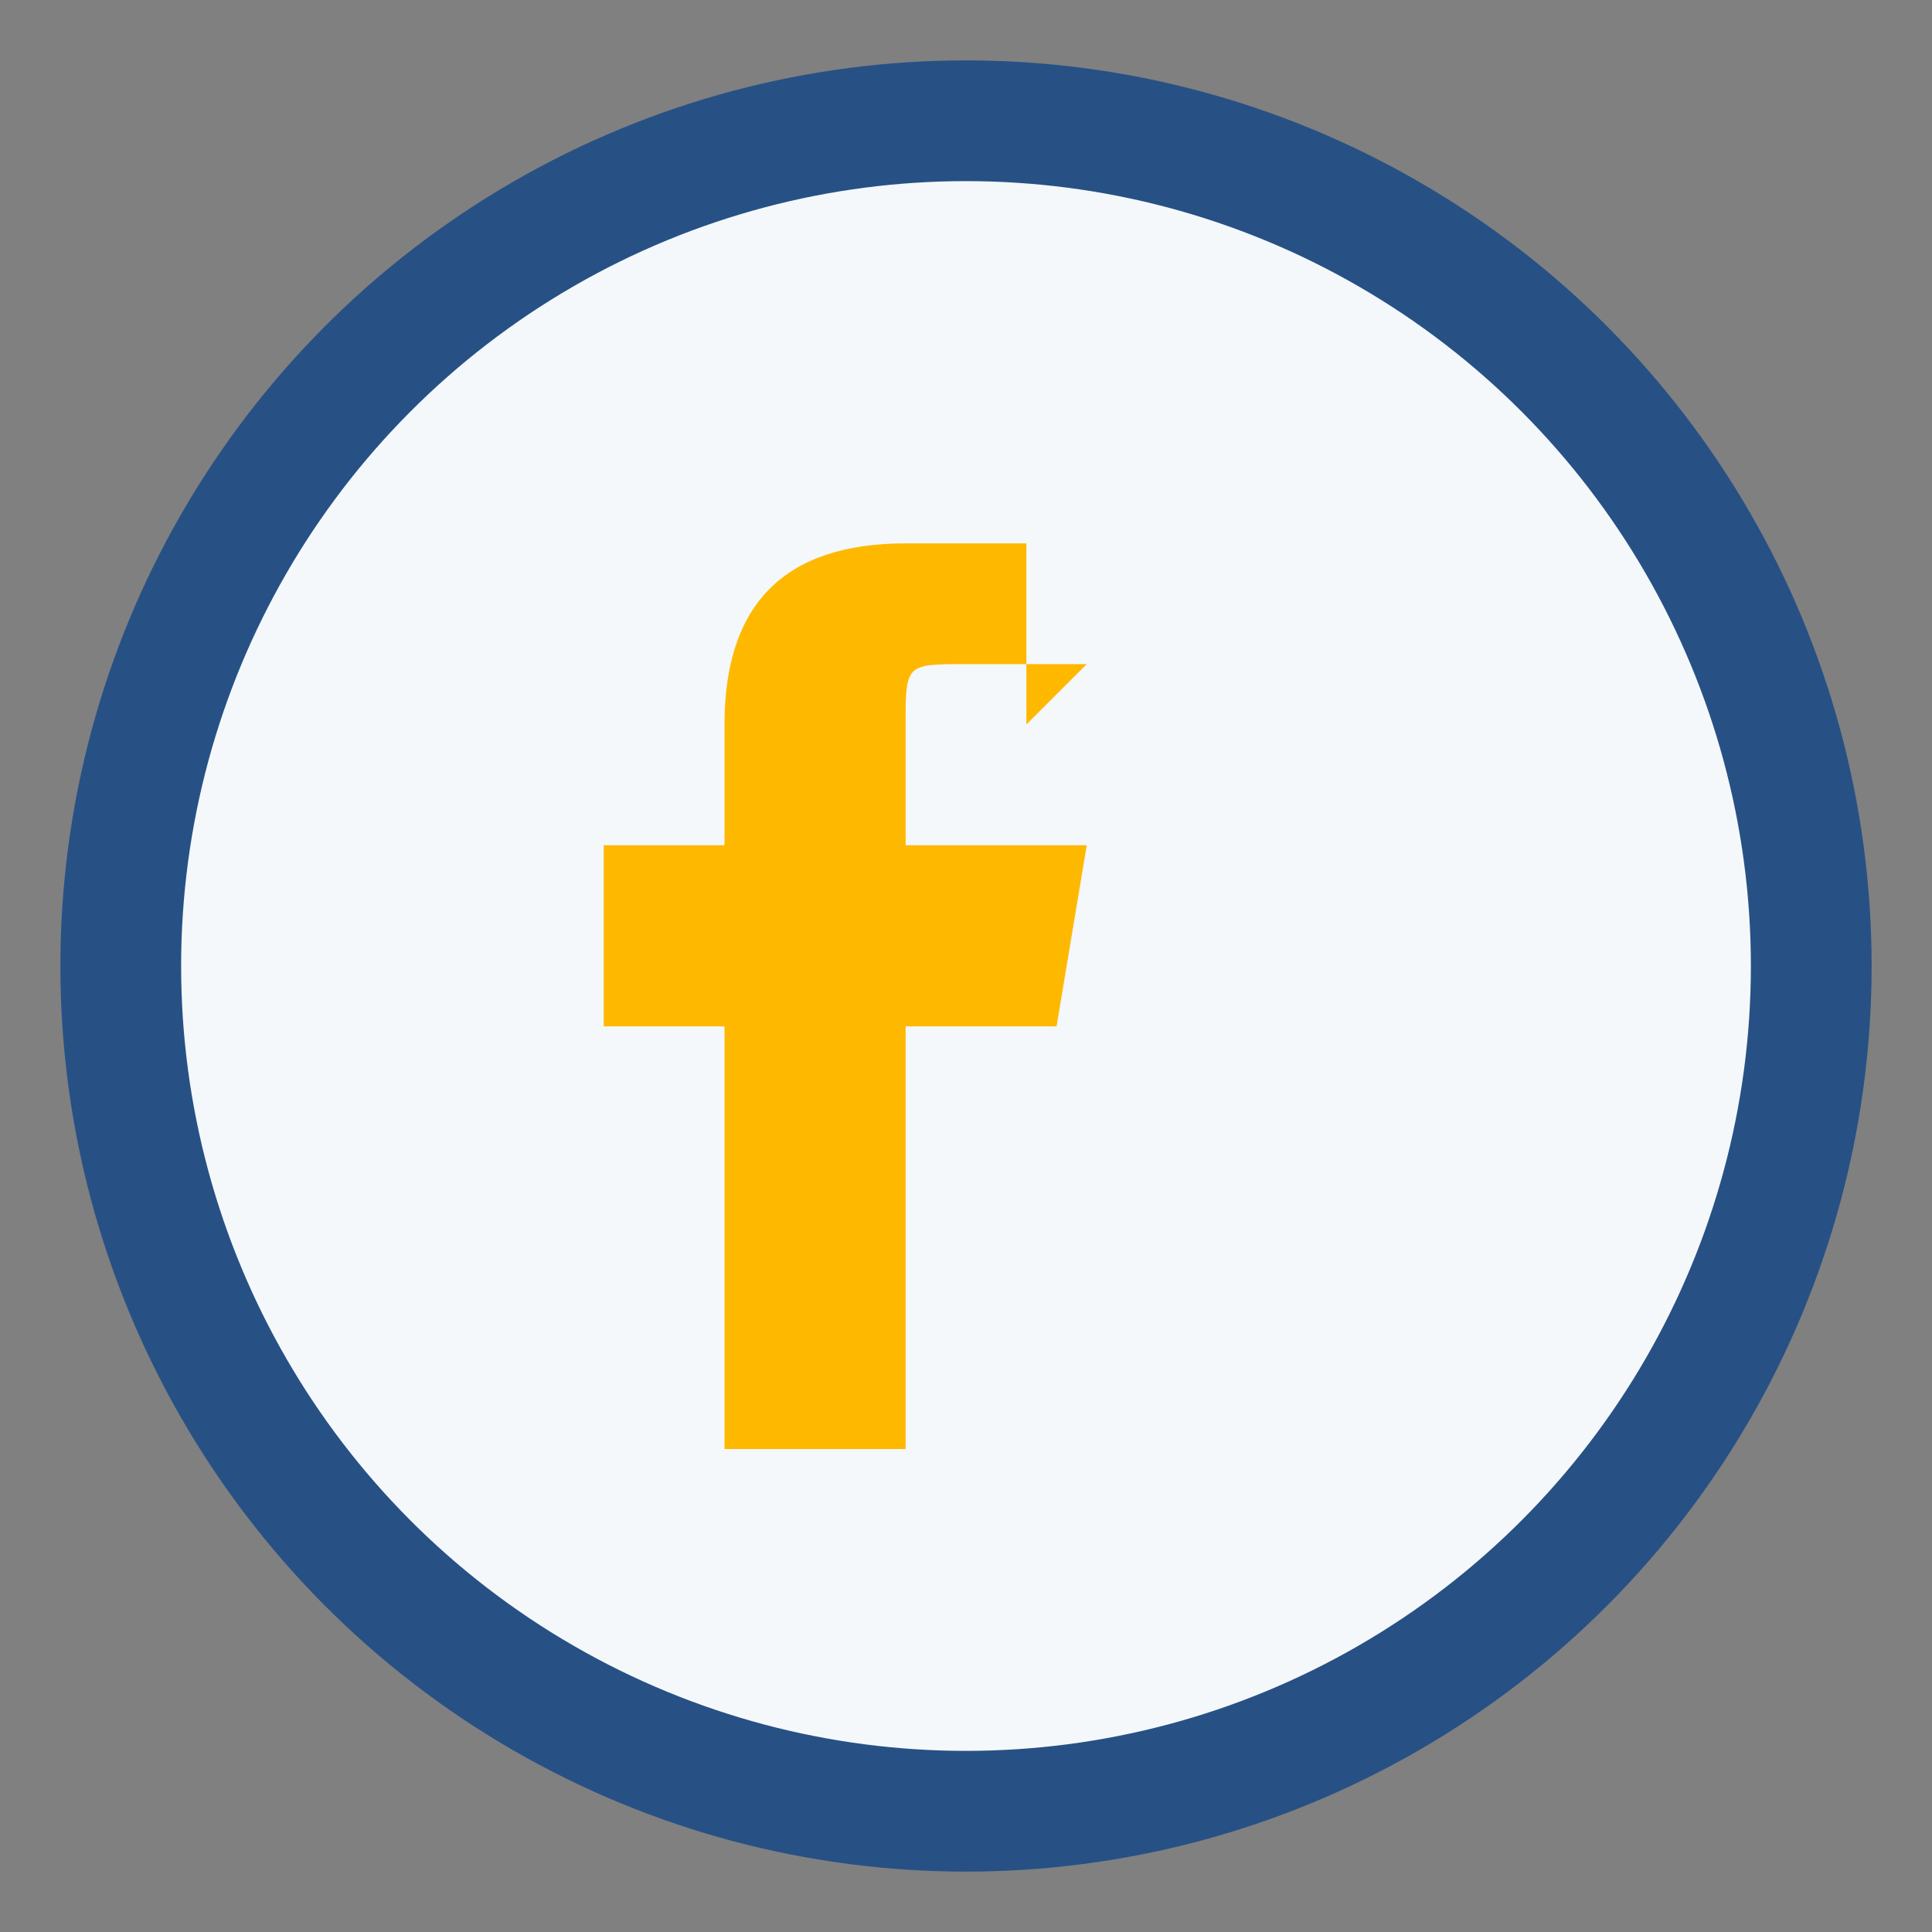
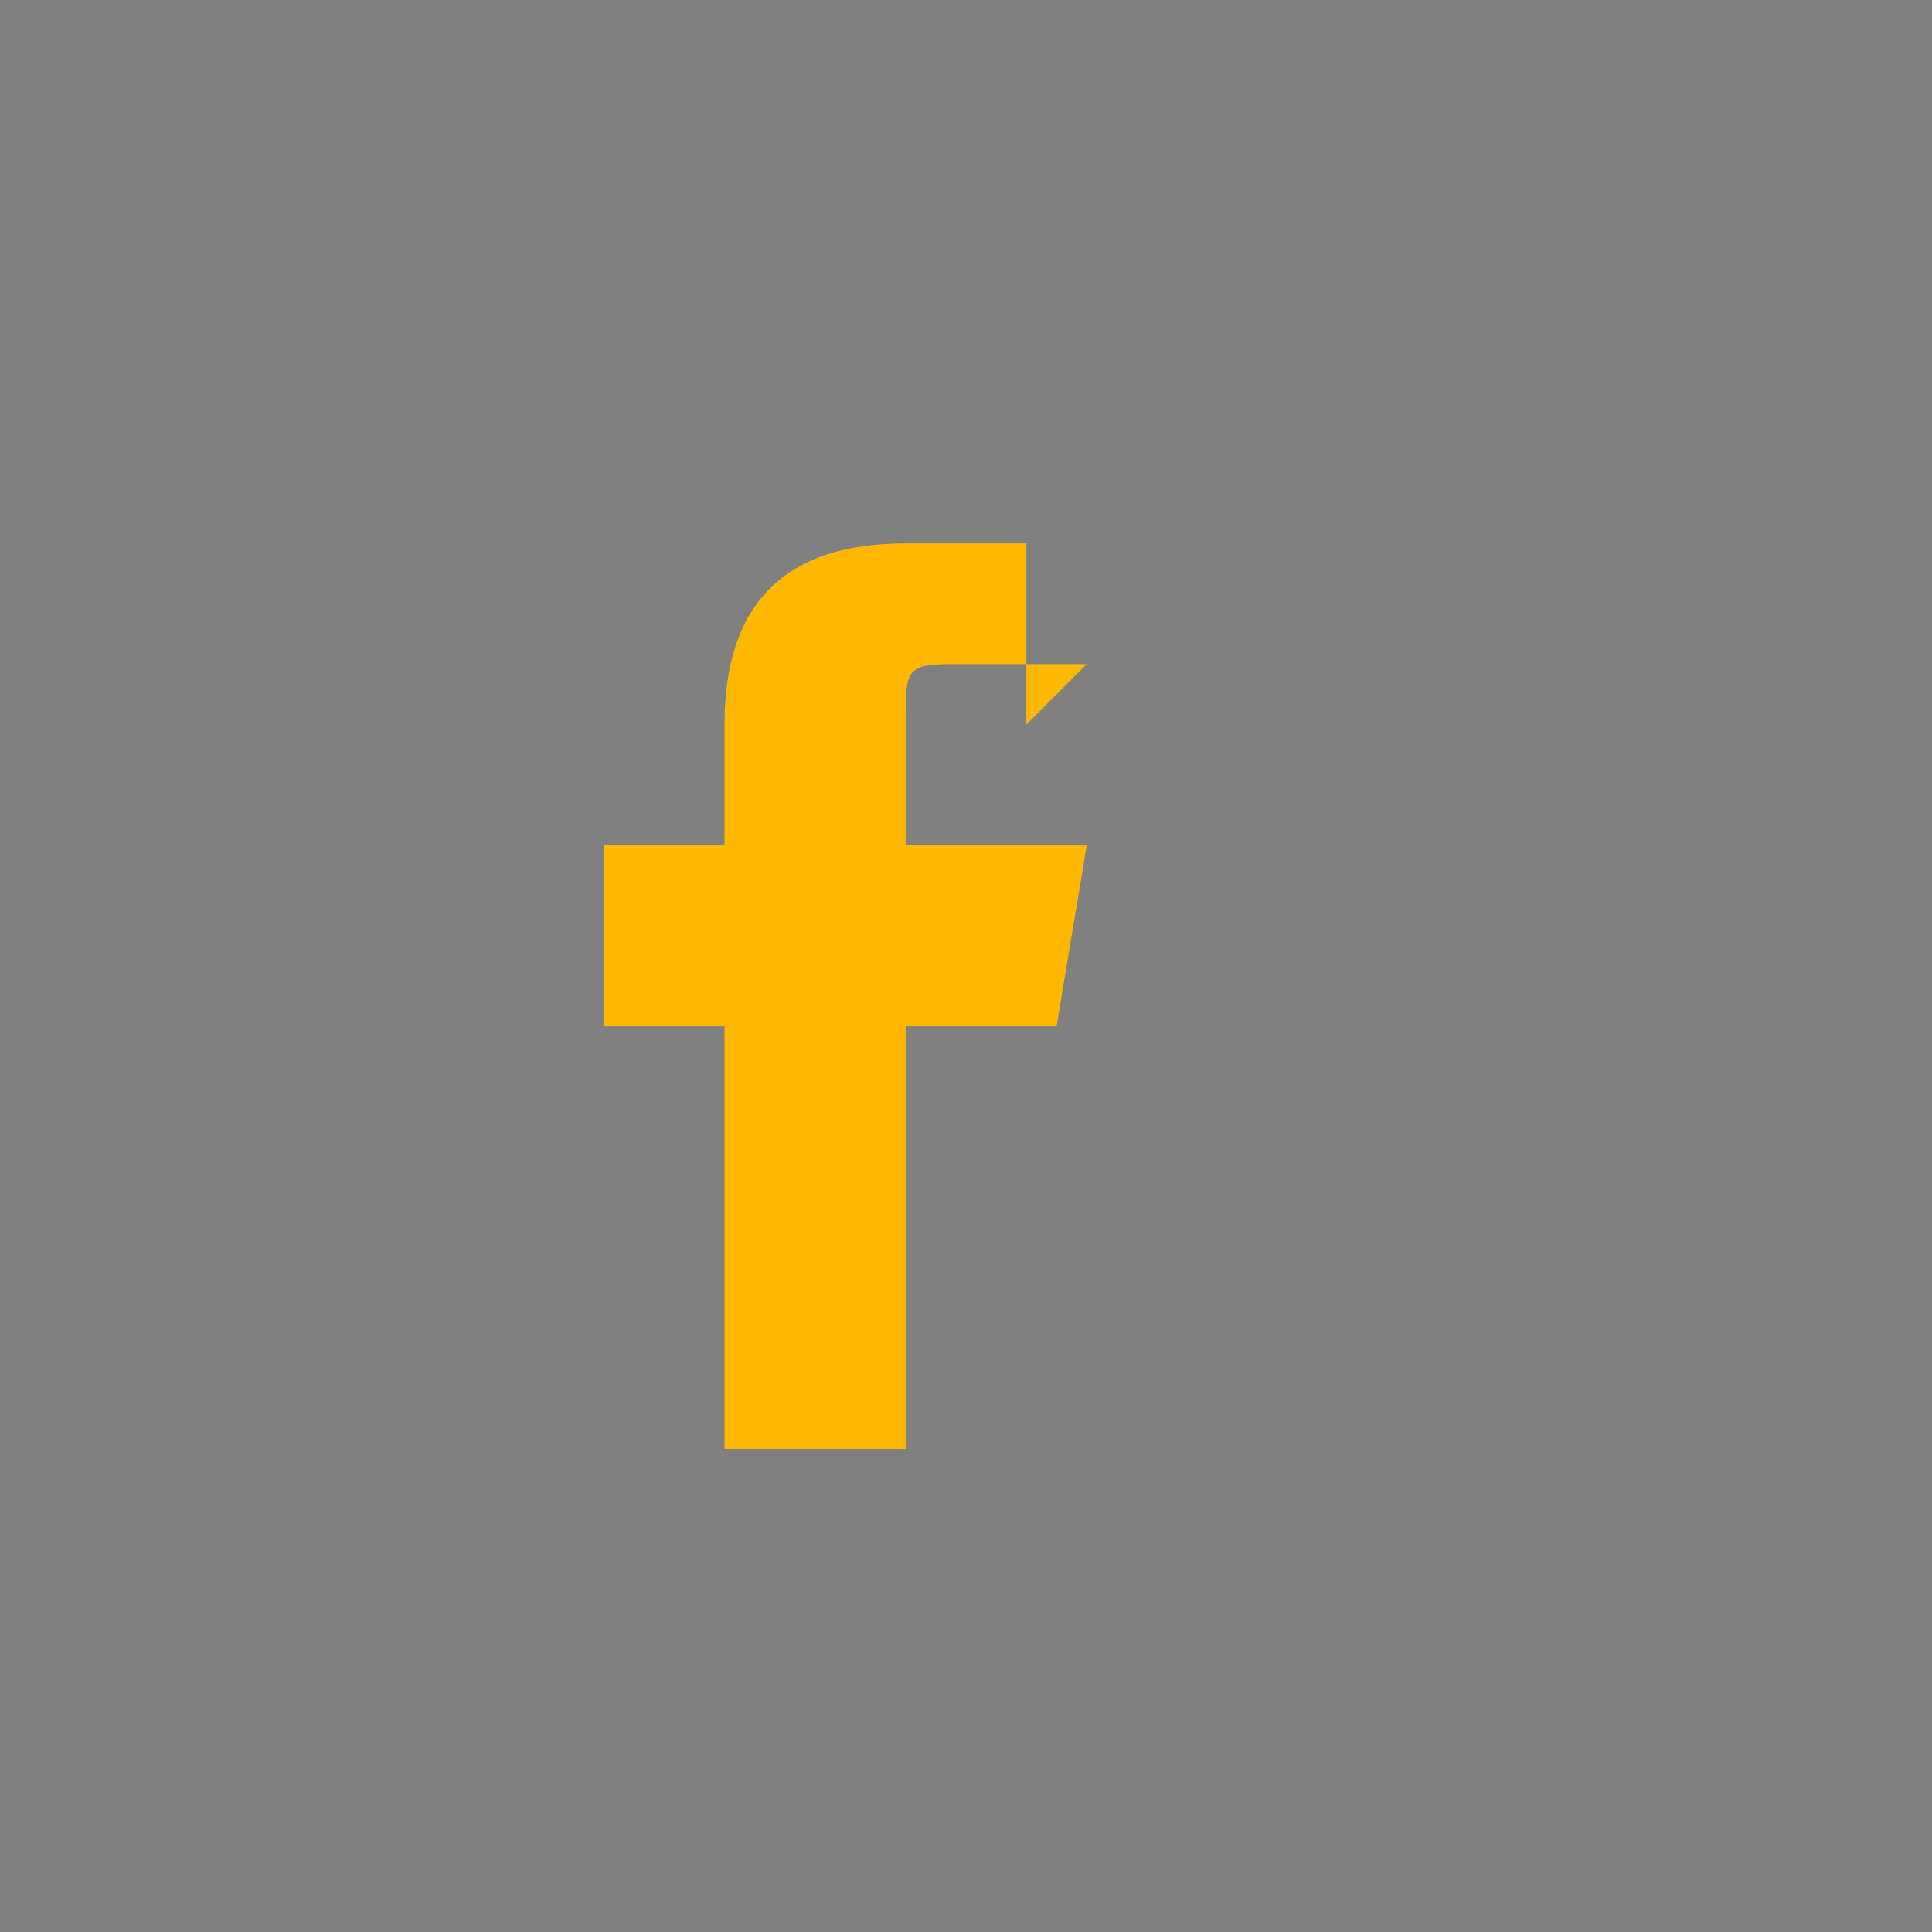
<svg xmlns="http://www.w3.org/2000/svg" width="32" height="32" viewBox="0 0 32 32">
  <rect x="0" y="0" width="32" height="32" fill="#808080" stroke="none" />
-   <circle cx="16" cy="16" r="14" fill="#F4F8FB" stroke="#275185" stroke-width="2" />
  <path d="M18 11h-2c-1 0-1 0-1 1v2h3l-.5 3h-2.5v7h-3v-7h-2v-3h2v-2c0-2 1-3 3-3h2v3z" fill="#FFB800" />
</svg>